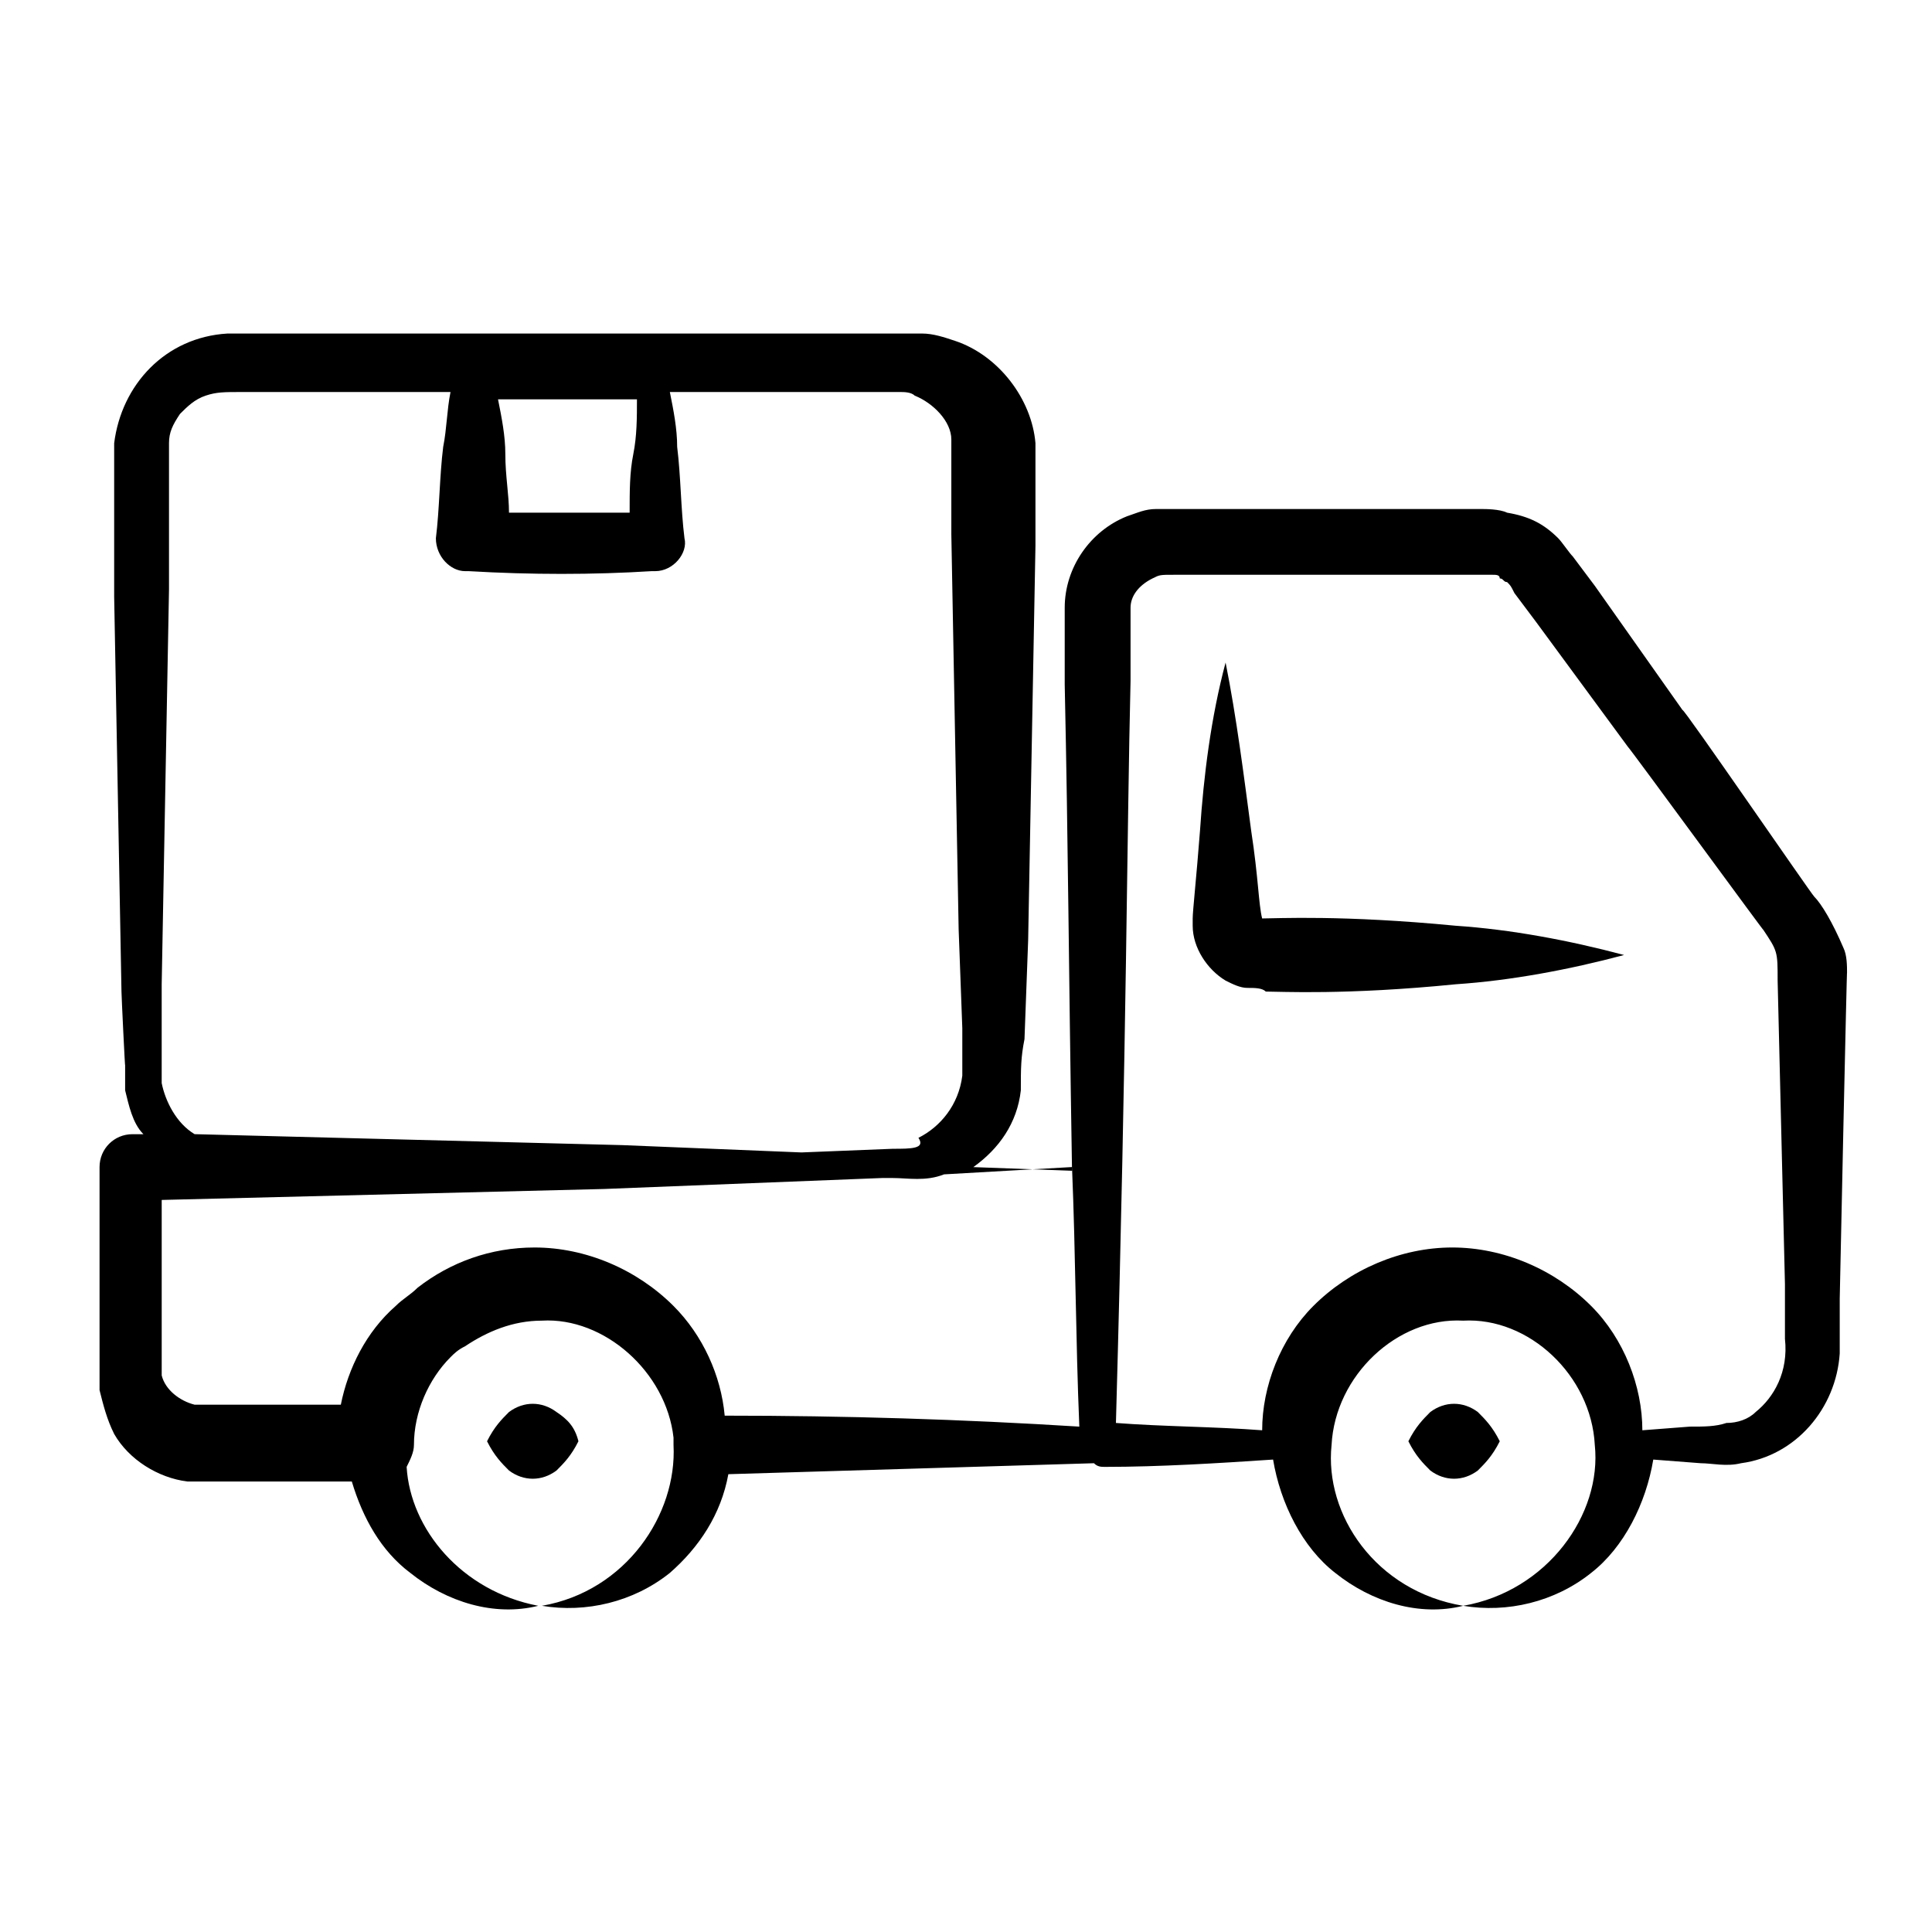
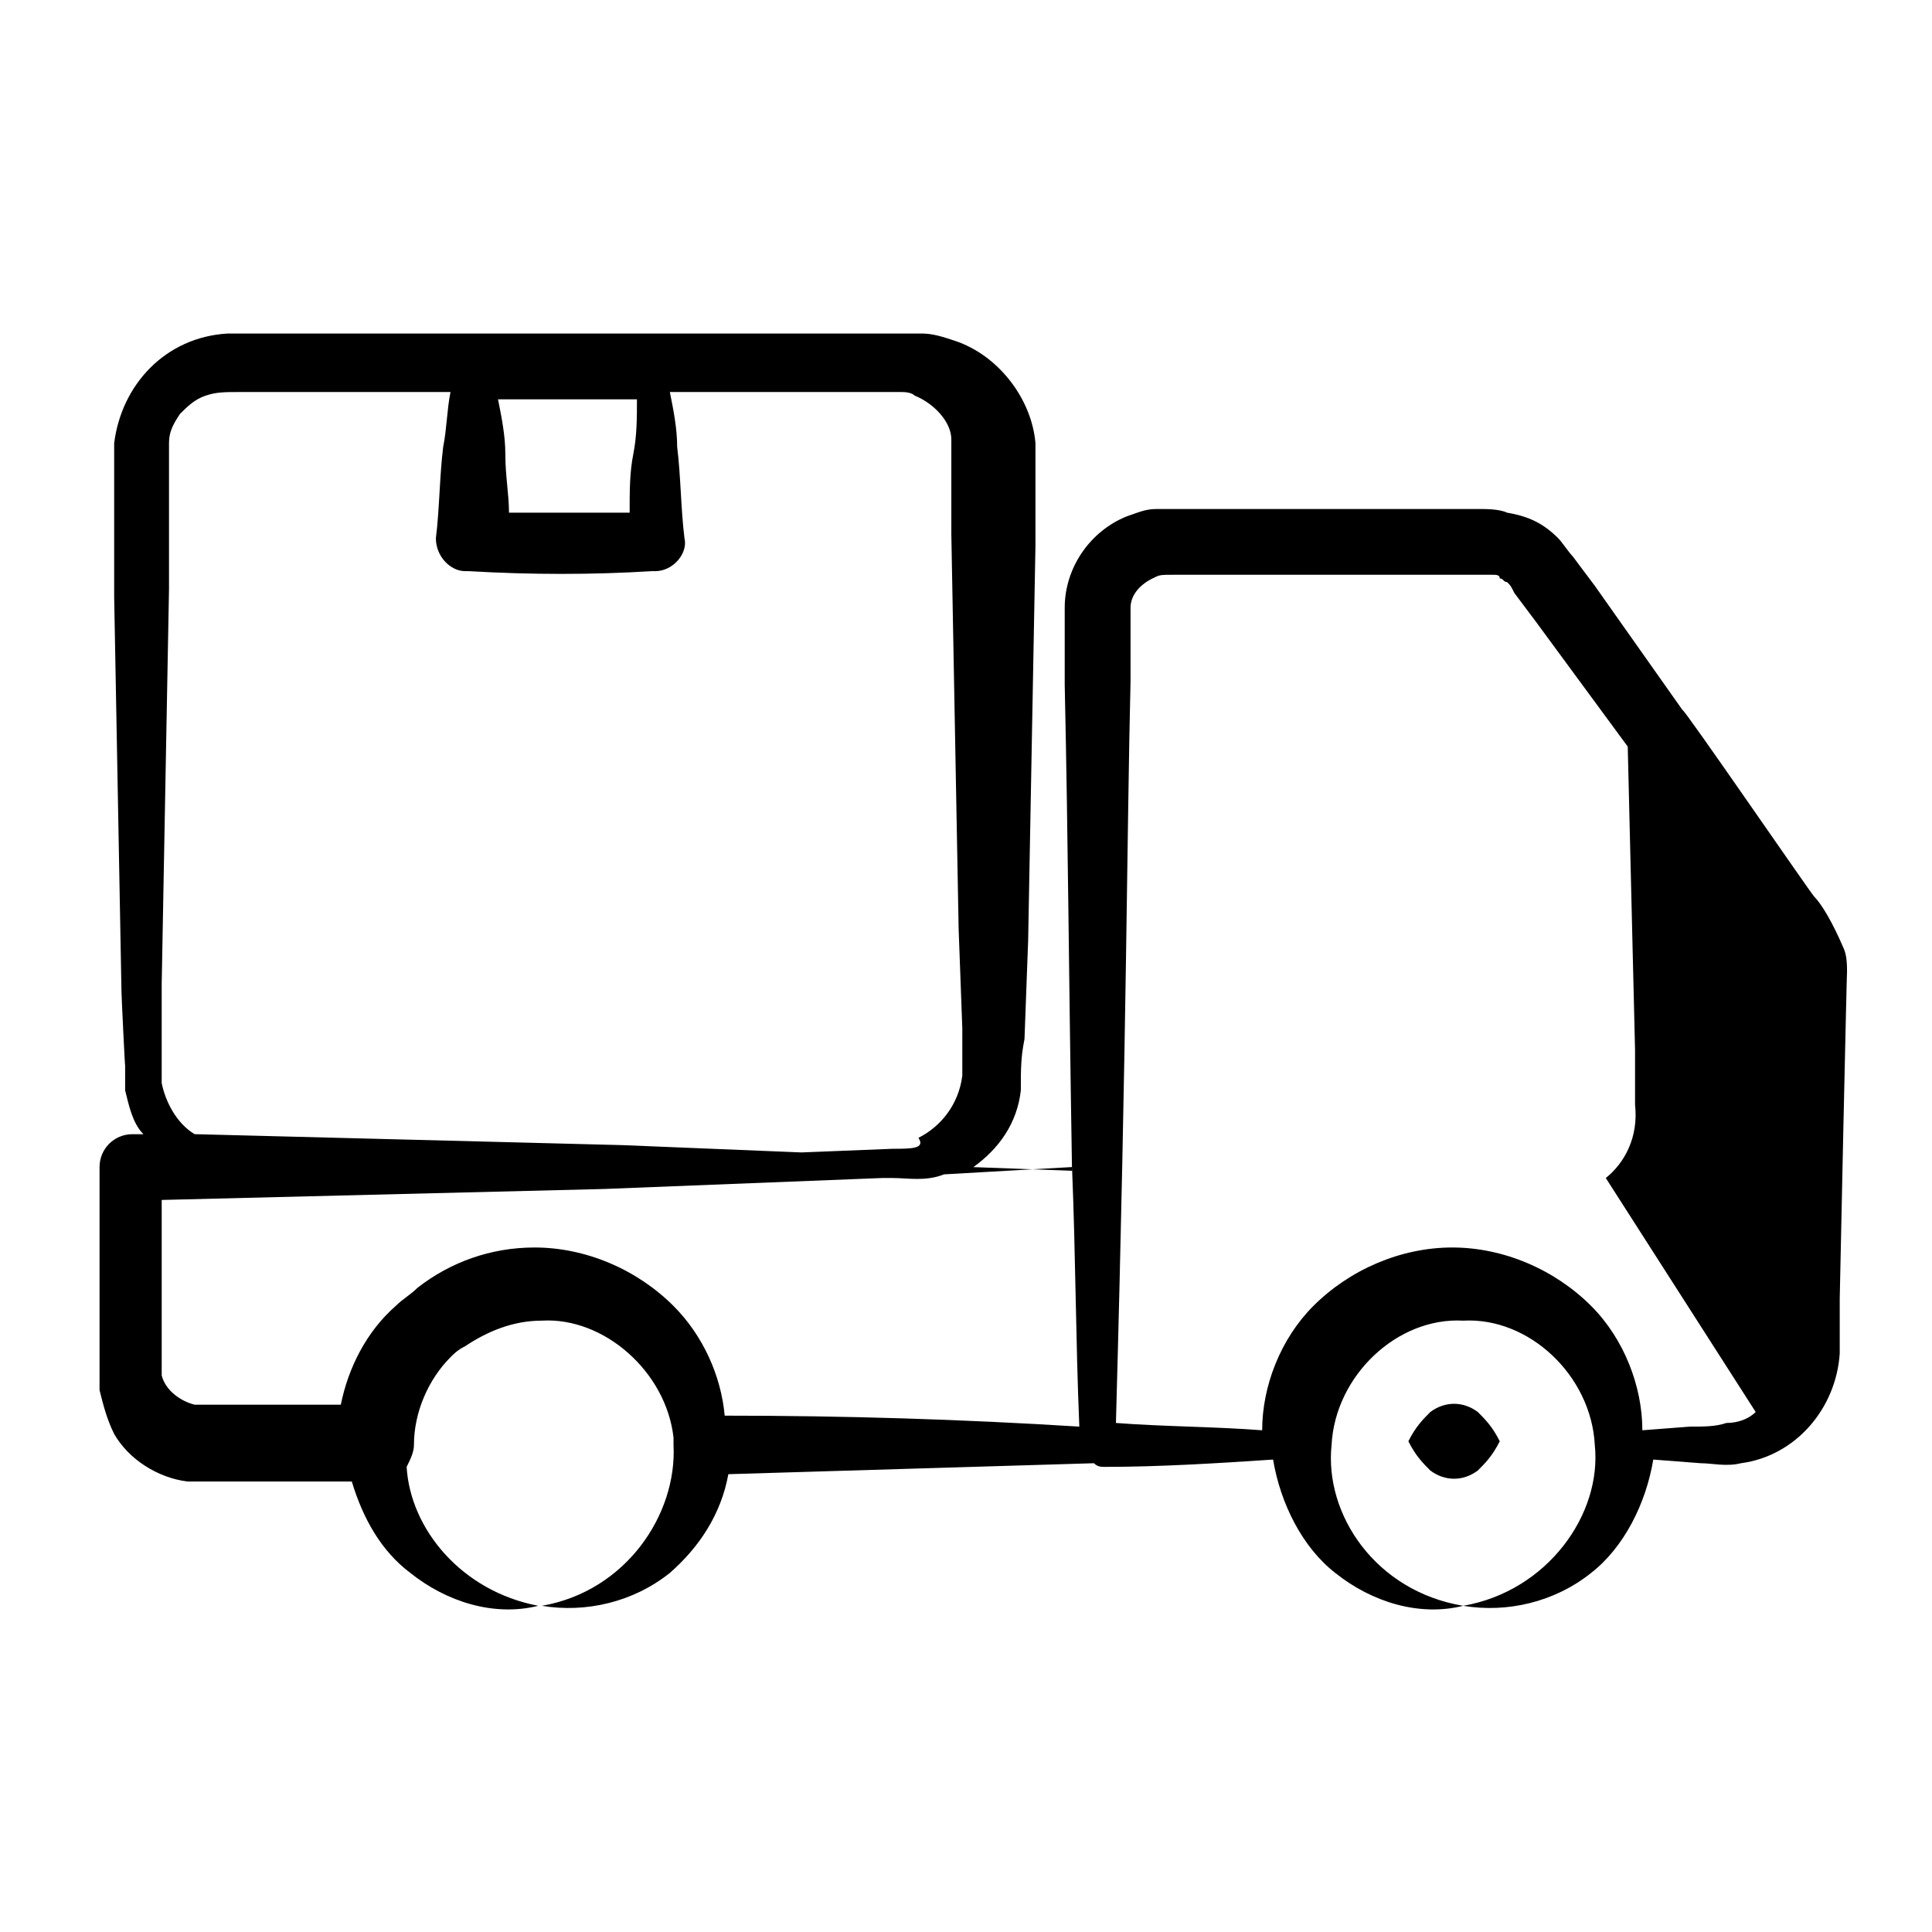
<svg xmlns="http://www.w3.org/2000/svg" fill="#000000" width="800px" height="800px" version="1.1" viewBox="144 144 512 512">
  <g>
-     <path d="m624.77 381.59c-0.969-0.969-34.879-50.383-34.879-49.41l-23.254-32.941-5.812-7.75c-0.969-0.969-2.906-3.875-3.875-4.844-3.875-3.875-7.75-5.812-13.562-6.781-1.938-0.969-5.812-0.969-6.781-0.969h-50.379-30.035-5.812c-2.906 0-4.844 0.969-7.75 1.938-9.688 3.875-16.469 13.562-16.469 24.223v20.348c0.969 45.535 0.969 69.758 1.938 128.86l-26.16-0.969c6.781-4.844 11.625-11.625 12.594-20.348 0-5.812 0-8.719 0.969-13.562l0.969-26.16 1.938-104.64v-19.379-2.906-4.844c-0.969-11.625-9.688-23.254-21.316-27.129-2.906-0.969-5.812-1.938-8.719-1.938h-6.781-39.723-52.32-78.477-6.781c-16.469 0.969-28.098 13.562-30.035 29.066v7.75 32.941l1.938 104.64c0 0.969 0.969 21.316 0.969 19.379v2.906 3.875c0.969 3.875 1.938 8.719 4.844 11.625h-2.906c-4.844 0-8.719 3.875-8.719 8.719v32.941 20.348 5.812c0.969 3.875 1.938 7.75 3.875 11.625 3.875 6.781 11.625 11.625 19.379 12.594h5.812 37.785c2.906 9.688 7.75 18.41 15.5 24.223 9.688 7.75 22.285 11.625 33.91 8.719-20.348-3.875-33.91-20.348-34.879-36.816 0.969-1.938 1.938-3.875 1.938-5.812 0-8.719 3.875-17.441 9.688-23.254 0.969-0.969 1.938-1.938 3.875-2.906 5.812-3.875 12.594-6.781 20.348-6.781 16.469-0.969 32.941 13.562 34.879 31.004v1.938c0.969 18.41-12.594 38.754-34.879 42.629 11.625 1.938 24.223-0.969 33.91-8.719 7.75-6.781 13.562-15.5 15.5-26.16 31.973-0.969 64.914-1.938 96.887-2.906 0.969 0.969 1.938 0.969 2.906 0.969 14.531 0 30.035-0.969 44.566-1.938 1.938 11.625 7.75 23.254 16.469 30.035 9.688 7.75 22.285 11.625 33.91 8.719-23.254-3.875-36.816-24.223-34.879-42.629 0.969-18.41 17.441-33.91 34.879-32.941 17.441-0.969 33.91 14.531 34.879 32.941 1.938 18.41-12.594 38.754-34.879 42.629 11.625 1.938 24.223-0.969 33.91-8.719 8.719-6.781 14.531-18.41 16.469-30.035l12.594 0.969c2.906 0 6.781 0.969 10.656 0 14.531-1.938 25.191-14.531 26.16-29.066v-14.531c0-0.969 1.938-91.074 1.938-86.23 0-1.938 0-4.844-0.969-6.781-2.898-6.785-5.809-11.629-7.746-13.566zm-312.94-117.23c-0.969 4.844-0.969 9.688-0.969 15.5h-31.973c0-4.844-0.969-9.688-0.969-15.5 0-4.844-0.969-9.688-1.938-14.531h36.816c0 4.84 0 9.684-0.969 14.531zm-124.98 166.64v-2.906-9.688-13.562l1.938-104.64v-32.941-5.812c0-2.906 0.969-4.844 2.906-7.75 1.938-1.938 3.875-3.875 6.781-4.844s4.844-0.969 9.688-0.969h55.227c-0.969 4.844-0.969 9.688-1.938 14.531-0.969 7.75-0.969 16.469-1.938 24.223 0 4.844 3.875 8.719 7.75 8.719h0.969c16.469 0.969 32.941 0.969 48.441 0h0.969c4.844 0 8.719-4.844 7.75-8.719-0.969-7.75-0.969-16.469-1.938-24.223 0-4.844-0.969-9.688-1.938-14.531h41.66 13.562 5.812c0.969 0 2.906 0 3.875 0.969 4.844 1.938 9.688 6.781 9.688 11.625v1.938 23.254l1.938 104.64 0.969 26.16v12.594c-0.969 7.75-5.812 13.562-11.625 16.469 1.945 2.902-1.93 2.902-6.773 2.902l-24.223 0.969-47.473-1.938c-37.785-0.969-75.57-1.938-113.36-2.906-4.848-2.906-7.754-8.719-8.723-13.562zm15.504 85.258h-6.781c-3.875-0.969-7.75-3.875-8.719-7.75v-2.906-20.348-23.254c38.754-0.969 77.508-1.938 117.23-2.906l73.633-2.906h2.906c3.875 0 8.719 0.969 13.562-0.969l33.91-1.938c0.969 23.254 0.969 45.535 1.938 68.789-31.004-1.938-62.008-2.906-93.98-2.906-0.969-10.656-5.812-21.316-13.562-29.066-9.688-9.688-23.254-15.5-36.816-15.5-11.625 0-22.285 3.875-31.004 10.656-1.938 1.938-3.875 2.906-5.812 4.844-7.754 6.785-12.598 16.473-14.535 26.16zm406.92 1.938c-1.938 1.938-4.844 2.906-7.75 2.906-2.906 0.969-5.812 0.969-9.688 0.969l-12.594 0.969c0-11.625-4.844-24.223-13.562-32.941-9.688-9.688-23.254-15.5-36.816-15.5s-27.129 5.812-36.816 15.5c-8.719 8.719-13.562 21.316-13.562 32.941-12.594-0.969-26.16-0.969-38.754-1.938 2.906-104.64 2.906-156.96 3.875-196.68v-19.379c0-2.906 1.938-5.812 5.812-7.75 1.938-0.969 1.938-0.969 5.812-0.969h30.035 40.691 13.562c0.969 0 1.938 0 1.938 0.969 0.969 0 0.969 0.969 1.938 0.969 0.969 0.969 0.969 0.969 1.938 2.906l5.812 7.75 24.223 32.941c0.969 0.969 37.785 51.352 35.848 48.441 3.875 5.812 3.875 5.812 3.875 13.562l1.938 80.414v14.531c0.965 8.73-2.91 15.512-7.754 19.387z" />
-     <path d="m478.48 387.4c-0.969 0-0.969 0 0 0-0.969-3.875-0.969-10.656-2.906-23.254-1.938-14.531-3.875-30.035-6.781-44.566-3.875 14.531-5.812 30.035-6.781 44.566-0.969 12.594-1.938 21.316-1.938 23.254v1.938c0 5.812 3.875 11.625 8.719 14.531 1.938 0.969 3.875 1.938 5.812 1.938s3.875 0 4.844 0.969c3.875 0 21.316 0.969 50.383-1.938 14.531-0.969 30.035-3.875 44.566-7.75-14.531-3.875-30.035-6.781-44.566-7.75-30.035-2.906-47.477-1.938-51.352-1.938zm-0.969 0.969v0 0 0 0z" />
+     <path d="m624.77 381.59c-0.969-0.969-34.879-50.383-34.879-49.41l-23.254-32.941-5.812-7.75c-0.969-0.969-2.906-3.875-3.875-4.844-3.875-3.875-7.75-5.812-13.562-6.781-1.938-0.969-5.812-0.969-6.781-0.969h-50.379-30.035-5.812c-2.906 0-4.844 0.969-7.75 1.938-9.688 3.875-16.469 13.562-16.469 24.223v20.348c0.969 45.535 0.969 69.758 1.938 128.86l-26.16-0.969c6.781-4.844 11.625-11.625 12.594-20.348 0-5.812 0-8.719 0.969-13.562l0.969-26.16 1.938-104.64v-19.379-2.906-4.844c-0.969-11.625-9.688-23.254-21.316-27.129-2.906-0.969-5.812-1.938-8.719-1.938h-6.781-39.723-52.32-78.477-6.781c-16.469 0.969-28.098 13.562-30.035 29.066v7.75 32.941l1.938 104.64c0 0.969 0.969 21.316 0.969 19.379v2.906 3.875c0.969 3.875 1.938 8.719 4.844 11.625h-2.906c-4.844 0-8.719 3.875-8.719 8.719v32.941 20.348 5.812c0.969 3.875 1.938 7.75 3.875 11.625 3.875 6.781 11.625 11.625 19.379 12.594h5.812 37.785c2.906 9.688 7.75 18.41 15.5 24.223 9.688 7.75 22.285 11.625 33.91 8.719-20.348-3.875-33.91-20.348-34.879-36.816 0.969-1.938 1.938-3.875 1.938-5.812 0-8.719 3.875-17.441 9.688-23.254 0.969-0.969 1.938-1.938 3.875-2.906 5.812-3.875 12.594-6.781 20.348-6.781 16.469-0.969 32.941 13.562 34.879 31.004v1.938c0.969 18.41-12.594 38.754-34.879 42.629 11.625 1.938 24.223-0.969 33.91-8.719 7.75-6.781 13.562-15.5 15.5-26.16 31.973-0.969 64.914-1.938 96.887-2.906 0.969 0.969 1.938 0.969 2.906 0.969 14.531 0 30.035-0.969 44.566-1.938 1.938 11.625 7.75 23.254 16.469 30.035 9.688 7.75 22.285 11.625 33.91 8.719-23.254-3.875-36.816-24.223-34.879-42.629 0.969-18.41 17.441-33.91 34.879-32.941 17.441-0.969 33.91 14.531 34.879 32.941 1.938 18.41-12.594 38.754-34.879 42.629 11.625 1.938 24.223-0.969 33.91-8.719 8.719-6.781 14.531-18.41 16.469-30.035l12.594 0.969c2.906 0 6.781 0.969 10.656 0 14.531-1.938 25.191-14.531 26.16-29.066v-14.531c0-0.969 1.938-91.074 1.938-86.23 0-1.938 0-4.844-0.969-6.781-2.898-6.785-5.809-11.629-7.746-13.566zm-312.94-117.23c-0.969 4.844-0.969 9.688-0.969 15.5h-31.973c0-4.844-0.969-9.688-0.969-15.5 0-4.844-0.969-9.688-1.938-14.531h36.816c0 4.84 0 9.684-0.969 14.531zm-124.98 166.64v-2.906-9.688-13.562l1.938-104.64v-32.941-5.812c0-2.906 0.969-4.844 2.906-7.75 1.938-1.938 3.875-3.875 6.781-4.844s4.844-0.969 9.688-0.969h55.227c-0.969 4.844-0.969 9.688-1.938 14.531-0.969 7.75-0.969 16.469-1.938 24.223 0 4.844 3.875 8.719 7.75 8.719h0.969c16.469 0.969 32.941 0.969 48.441 0h0.969c4.844 0 8.719-4.844 7.75-8.719-0.969-7.75-0.969-16.469-1.938-24.223 0-4.844-0.969-9.688-1.938-14.531h41.66 13.562 5.812c0.969 0 2.906 0 3.875 0.969 4.844 1.938 9.688 6.781 9.688 11.625v1.938 23.254l1.938 104.64 0.969 26.16v12.594c-0.969 7.75-5.812 13.562-11.625 16.469 1.945 2.902-1.93 2.902-6.773 2.902l-24.223 0.969-47.473-1.938c-37.785-0.969-75.57-1.938-113.36-2.906-4.848-2.906-7.754-8.719-8.723-13.562zm15.504 85.258h-6.781c-3.875-0.969-7.75-3.875-8.719-7.75v-2.906-20.348-23.254c38.754-0.969 77.508-1.938 117.23-2.906l73.633-2.906h2.906c3.875 0 8.719 0.969 13.562-0.969l33.91-1.938c0.969 23.254 0.969 45.535 1.938 68.789-31.004-1.938-62.008-2.906-93.98-2.906-0.969-10.656-5.812-21.316-13.562-29.066-9.688-9.688-23.254-15.5-36.816-15.5-11.625 0-22.285 3.875-31.004 10.656-1.938 1.938-3.875 2.906-5.812 4.844-7.754 6.785-12.598 16.473-14.535 26.16zm406.92 1.938c-1.938 1.938-4.844 2.906-7.75 2.906-2.906 0.969-5.812 0.969-9.688 0.969l-12.594 0.969c0-11.625-4.844-24.223-13.562-32.941-9.688-9.688-23.254-15.5-36.816-15.5s-27.129 5.812-36.816 15.5c-8.719 8.719-13.562 21.316-13.562 32.941-12.594-0.969-26.16-0.969-38.754-1.938 2.906-104.64 2.906-156.96 3.875-196.68v-19.379c0-2.906 1.938-5.812 5.812-7.75 1.938-0.969 1.938-0.969 5.812-0.969h30.035 40.691 13.562c0.969 0 1.938 0 1.938 0.969 0.969 0 0.969 0.969 1.938 0.969 0.969 0.969 0.969 0.969 1.938 2.906l5.812 7.75 24.223 32.941l1.938 80.414v14.531c0.965 8.73-2.91 15.512-7.754 19.387z" />
    <path d="m535.64 518.2c-3.875-2.906-8.719-2.906-12.594 0-1.938 1.938-3.875 3.875-5.812 7.75 1.938 3.875 3.875 5.812 5.812 7.75 3.875 2.906 8.719 2.906 12.594 0 1.938-1.938 3.875-3.875 5.812-7.75-1.938-3.875-3.875-5.812-5.812-7.75z" />
-     <path d="m291.48 518.2c-3.875-2.906-8.719-2.906-12.594 0-1.938 1.938-3.875 3.875-5.812 7.75 1.938 3.875 3.875 5.812 5.812 7.75 3.875 2.906 8.719 2.906 12.594 0 1.938-1.938 3.875-3.875 5.812-7.75-0.969-3.875-2.906-5.812-5.812-7.75z" />
  </g>
</svg>